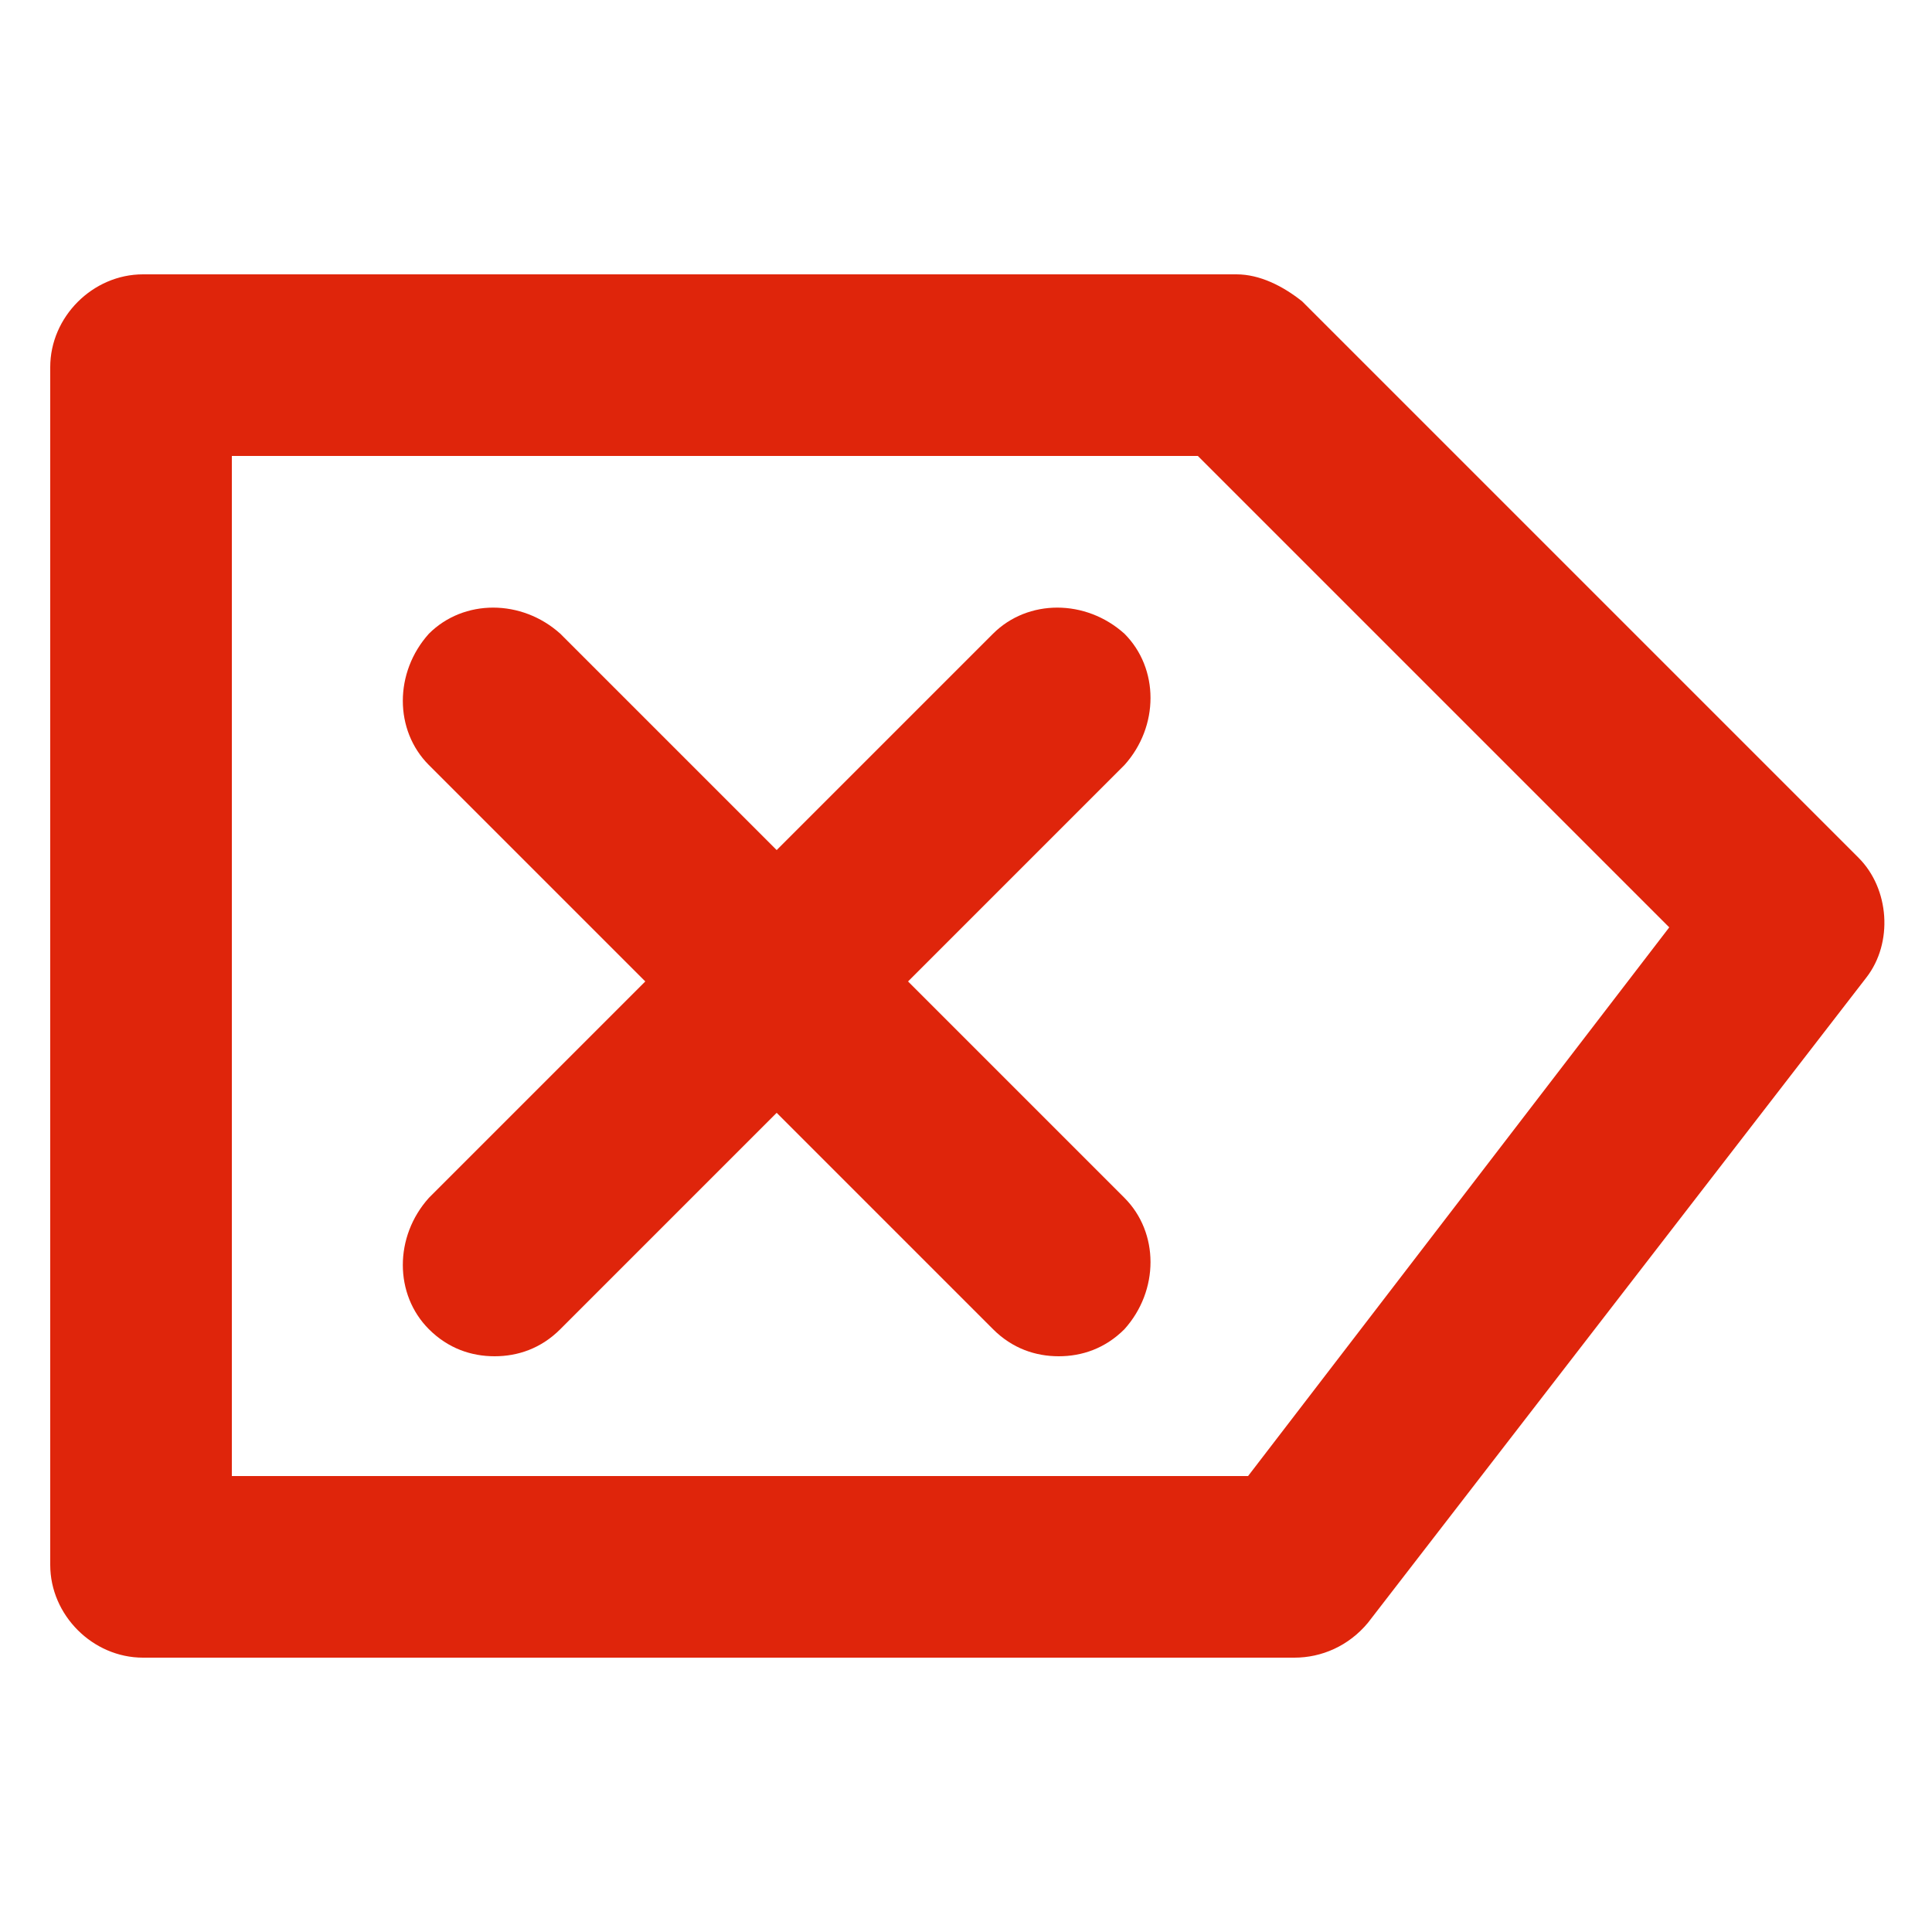
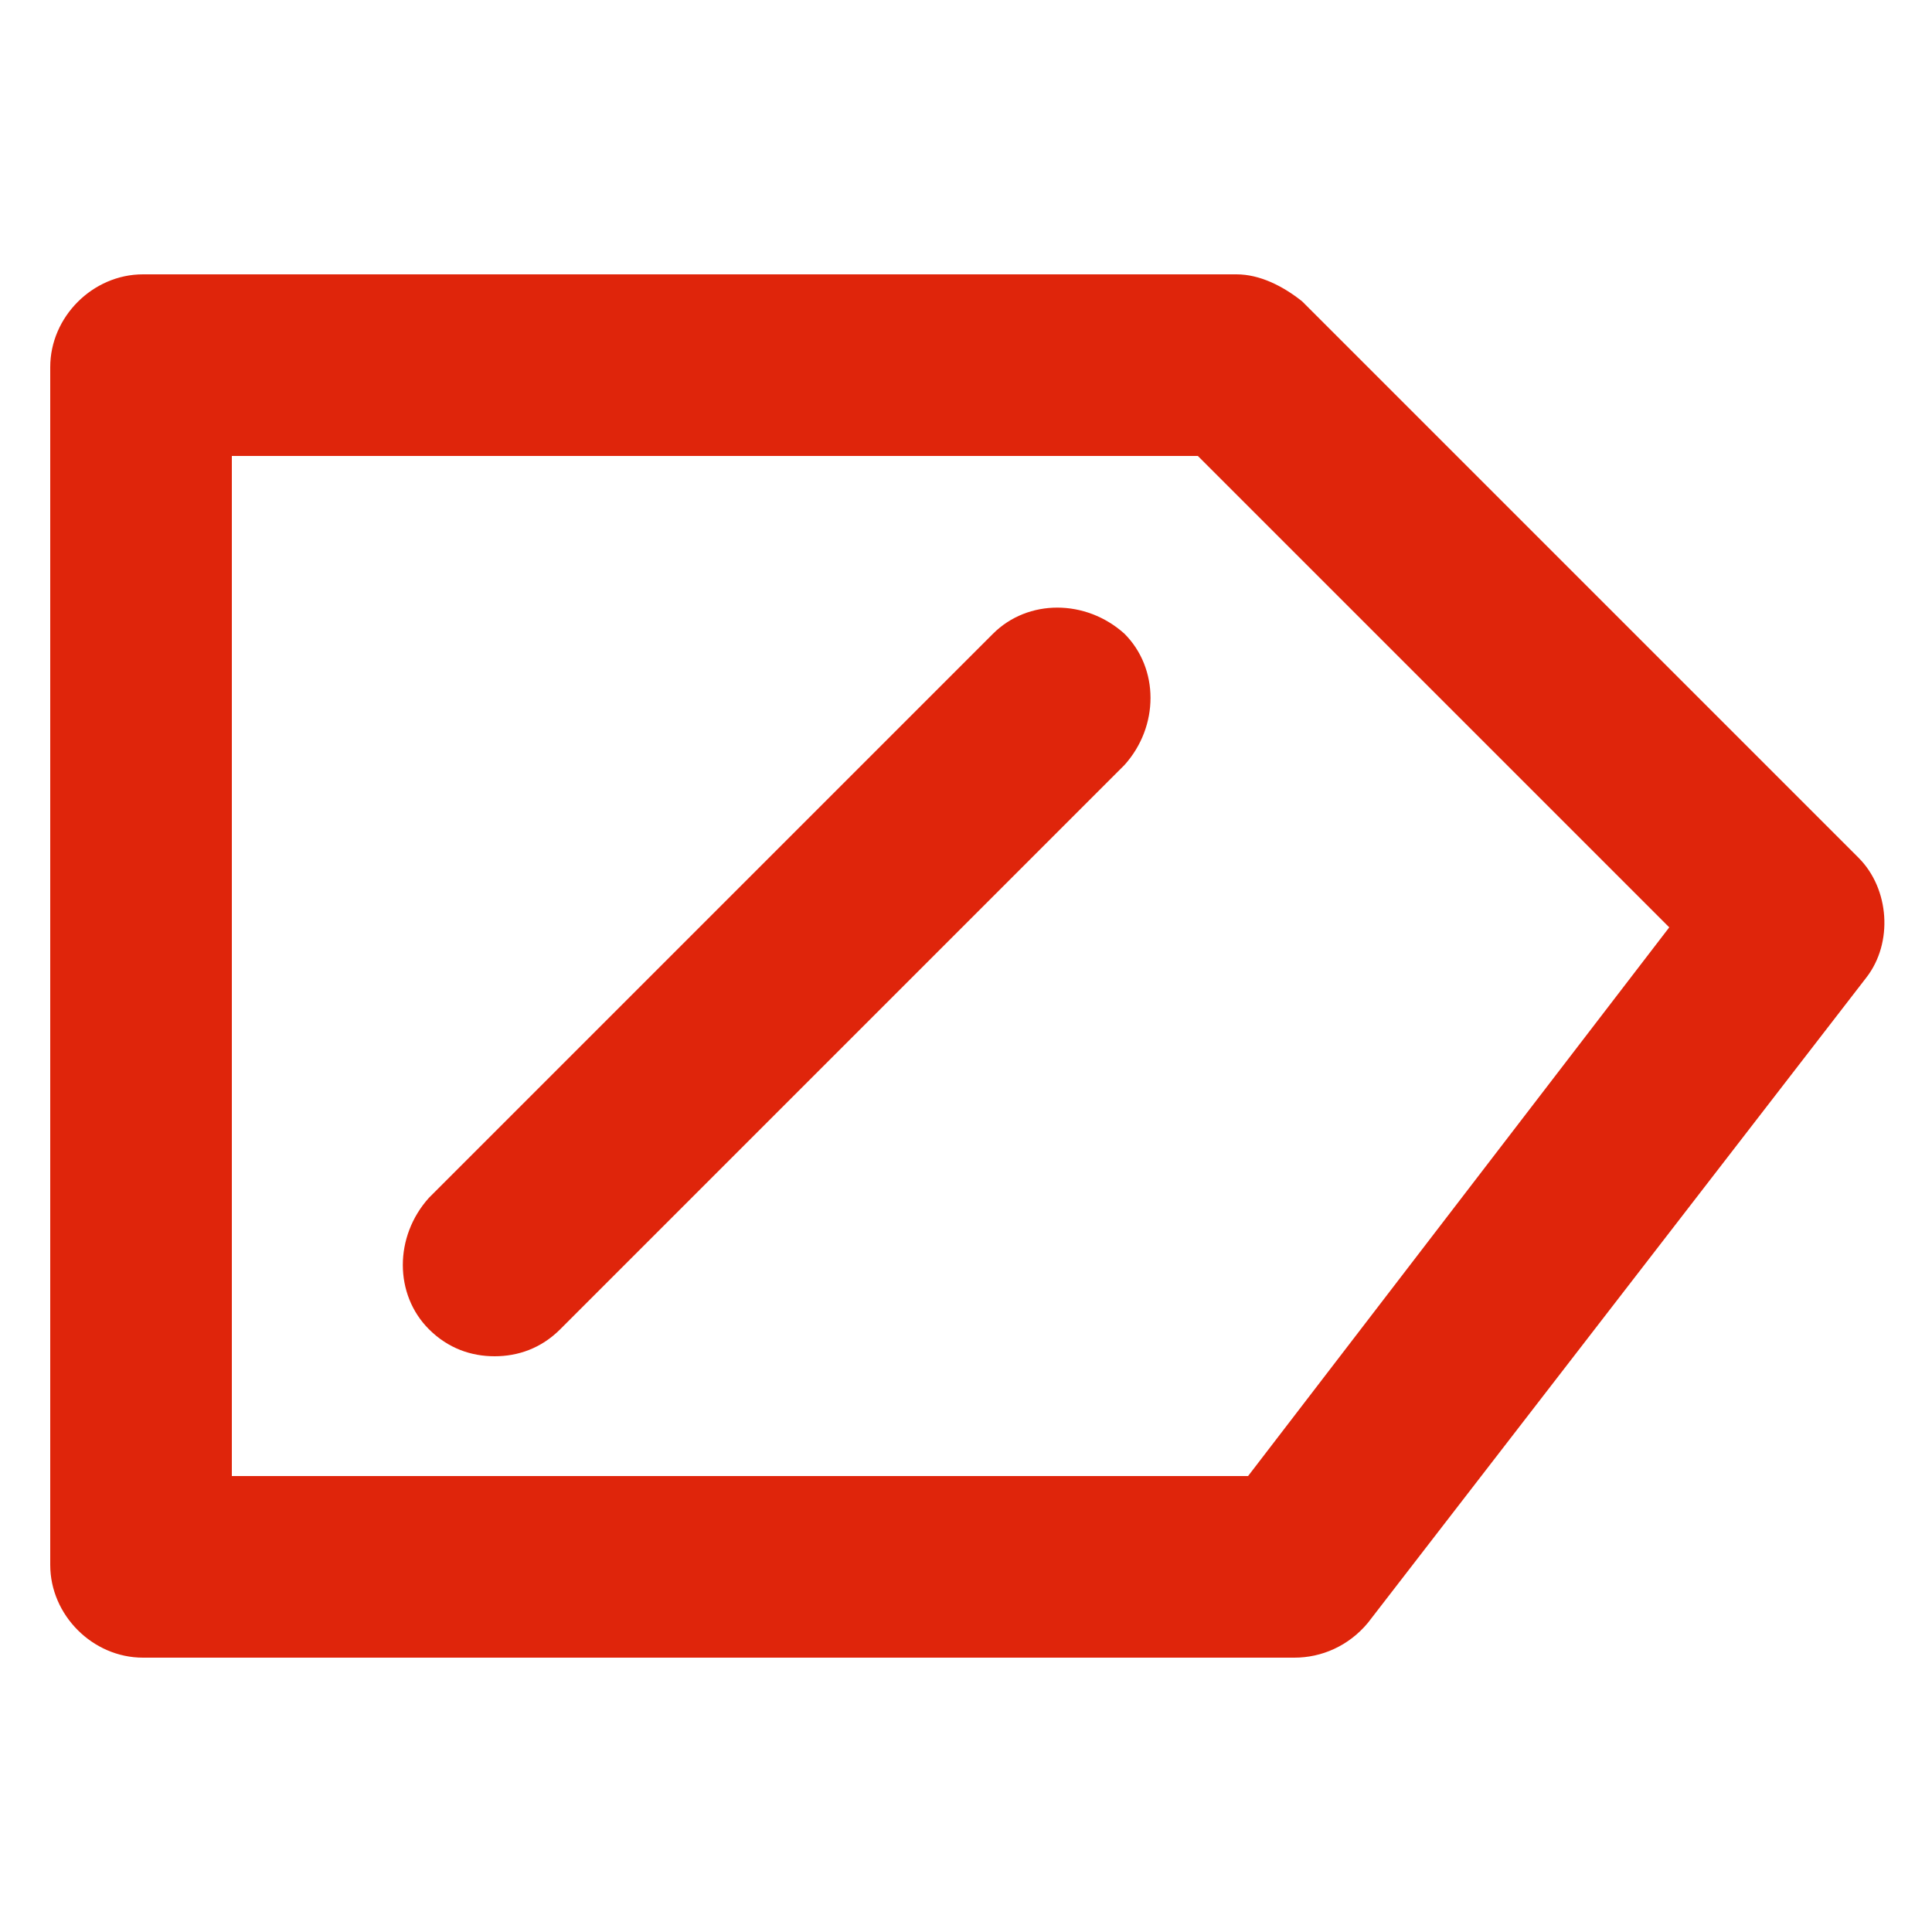
<svg xmlns="http://www.w3.org/2000/svg" version="1.1" id="Layer_1" x="0px" y="0px" viewBox="0 0 50 50" style="enable-background:new 0 0 50 50;" xml:space="preserve">
  <style type="text/css">
	.st0{fill:#DF250B;}
</style>
  <g>
    <g>
-       <path class="st0" d="M27.4,35.1c-0.6,0-1.2-0.2-1.7-0.7L11.1,19.8c-0.9-0.9-0.9-2.4,0-3.4c0.9-0.9,2.4-0.9,3.4,0l14.6,14.6    c0.9,0.9,0.9,2.4,0,3.4C28.6,34.9,28,35.1,27.4,35.1z" />
-     </g>
+       </g>
    <g>
      <path class="st0" d="M12.8,35.1c-0.6,0-1.2-0.2-1.7-0.7c-0.9-0.9-0.9-2.4,0-3.4l14.6-14.6c0.9-0.9,2.4-0.9,3.4,0    c0.9,0.9,0.9,2.4,0,3.4L14.5,34.4C14,34.9,13.4,35.1,12.8,35.1z" />
    </g>
    <g>
      <path class="st0" d="M33.5,42.9H3.7c-1.3,0-2.4-1.1-2.4-2.4V9.5c0-1.3,1.1-2.4,2.4-2.4H32c0.6,0,1.2,0.3,1.7,0.7l14.4,14.4    c0.8,0.8,0.9,2.2,0.2,3.1L35.4,42C34.9,42.6,34.2,42.9,33.5,42.9z M6,38.2h26.3L43.2,24L31,11.8H6V38.2z" />
    </g>
  </g>
</svg>